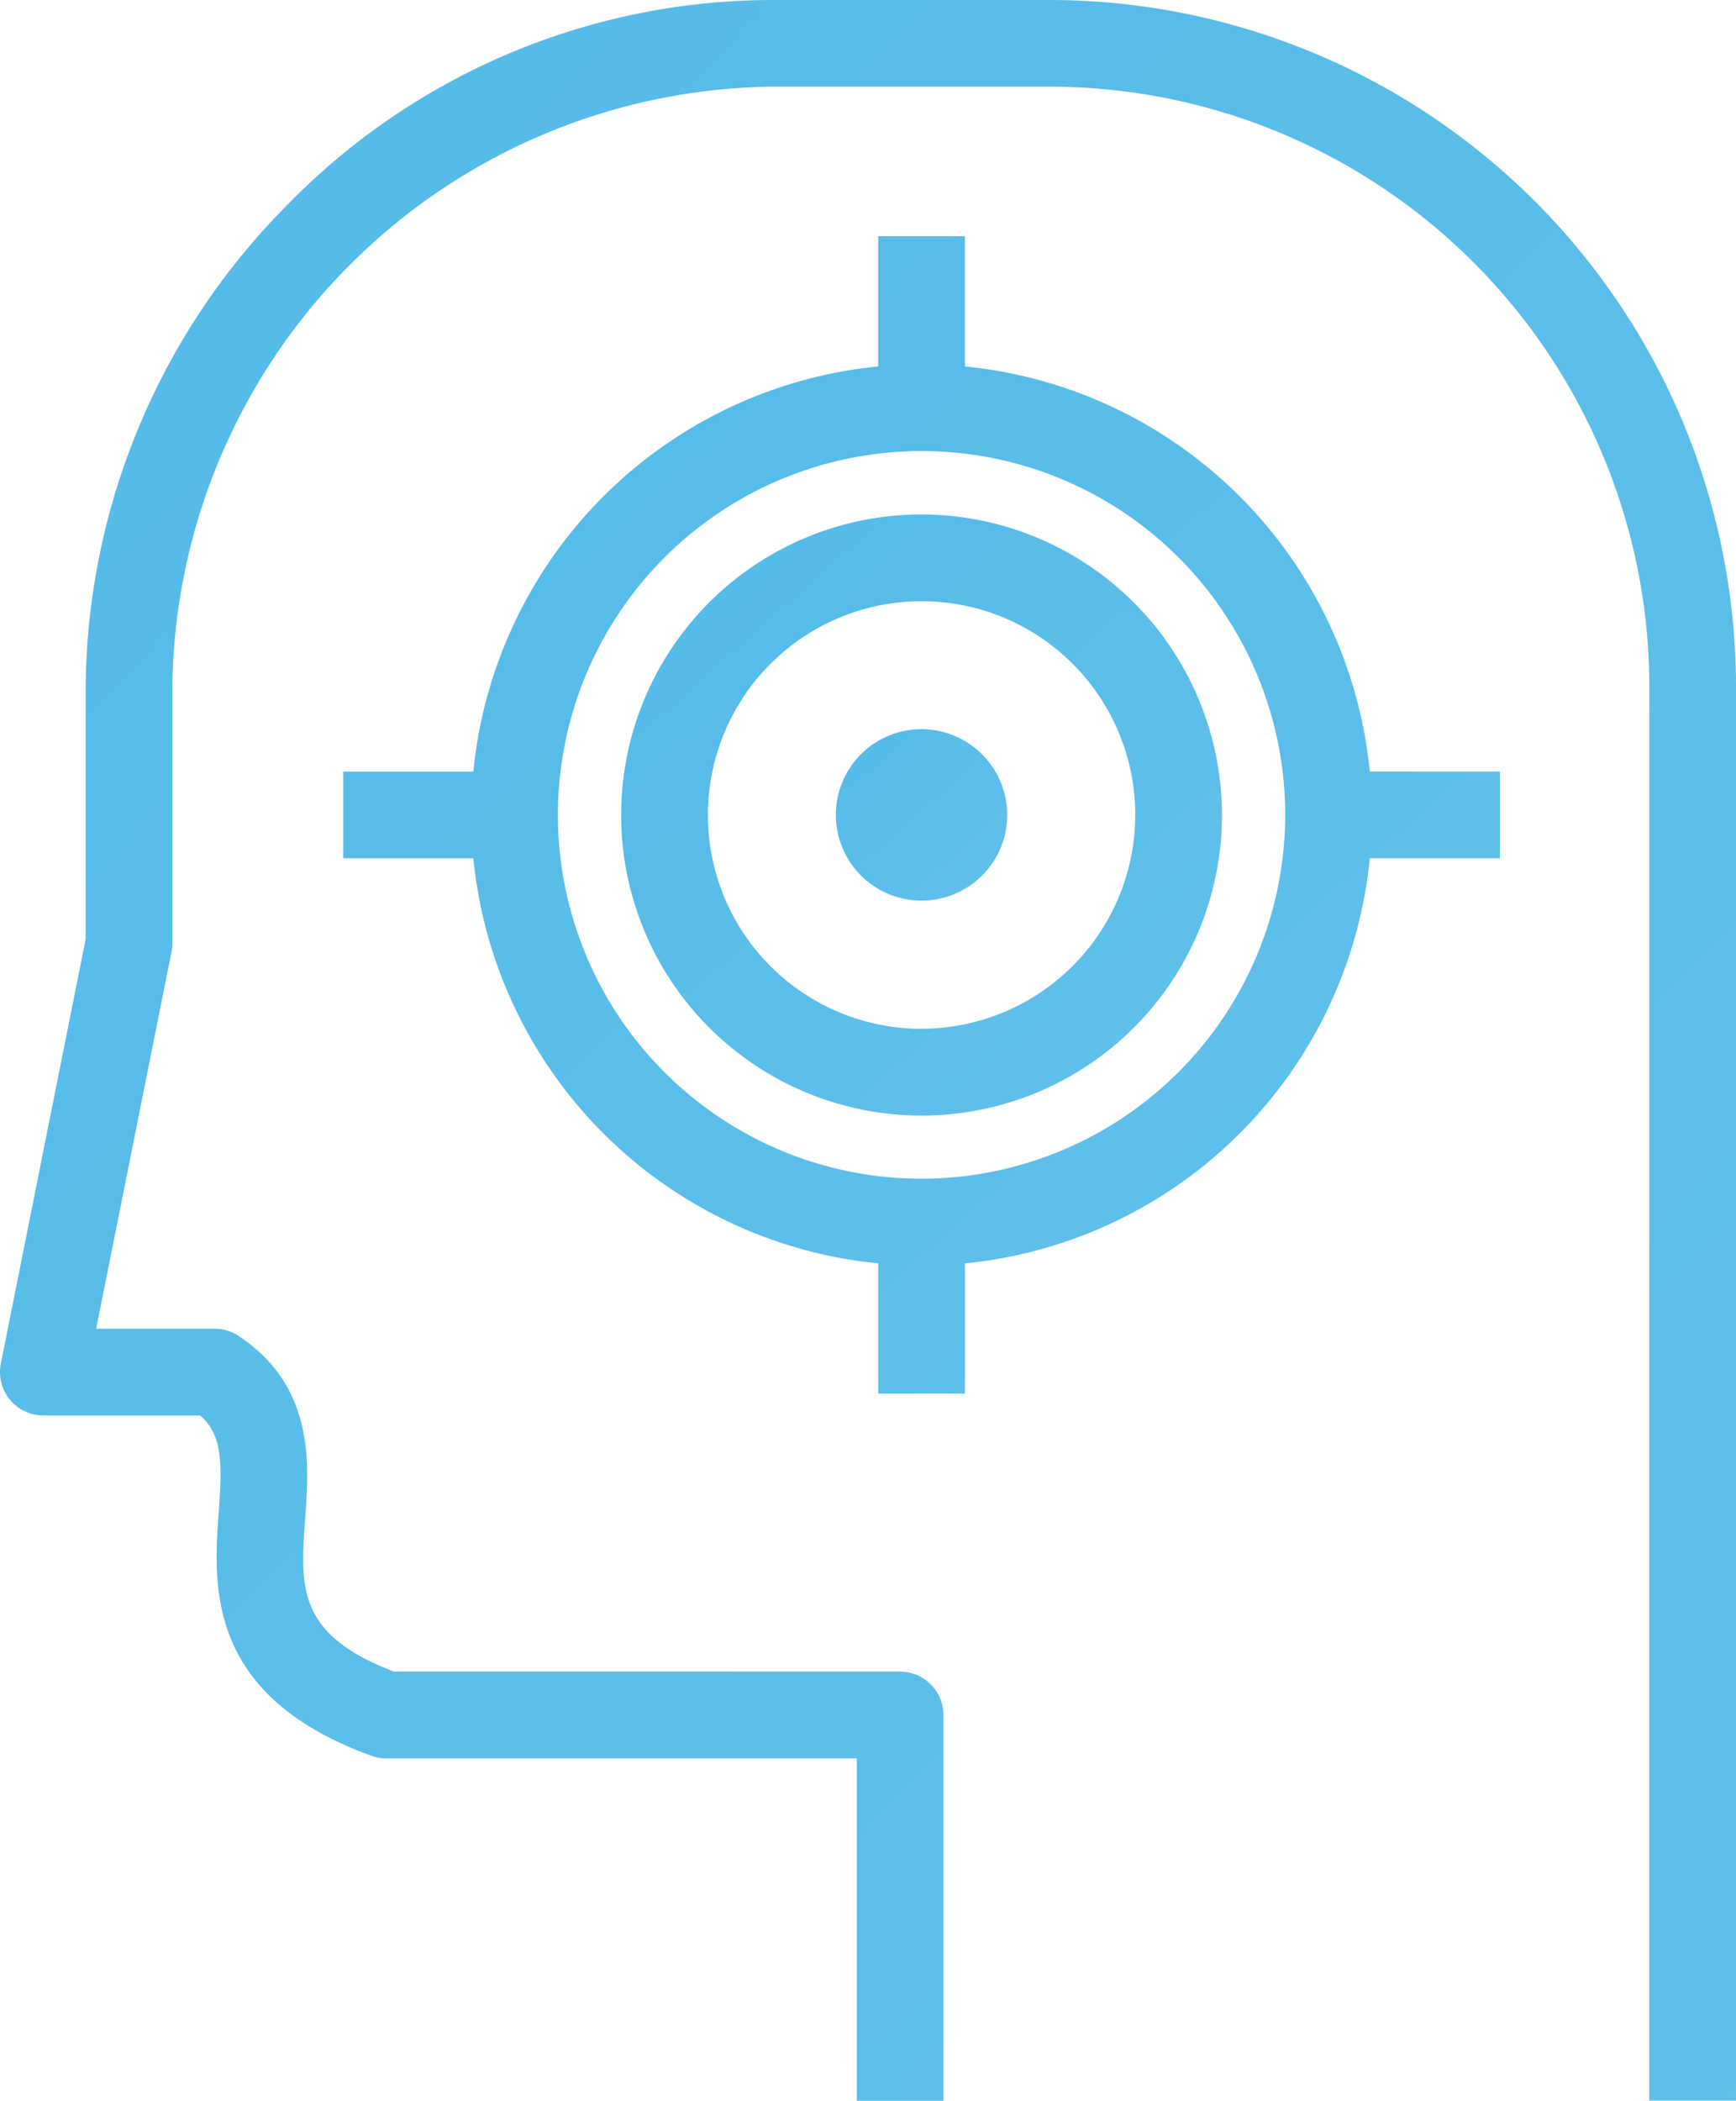
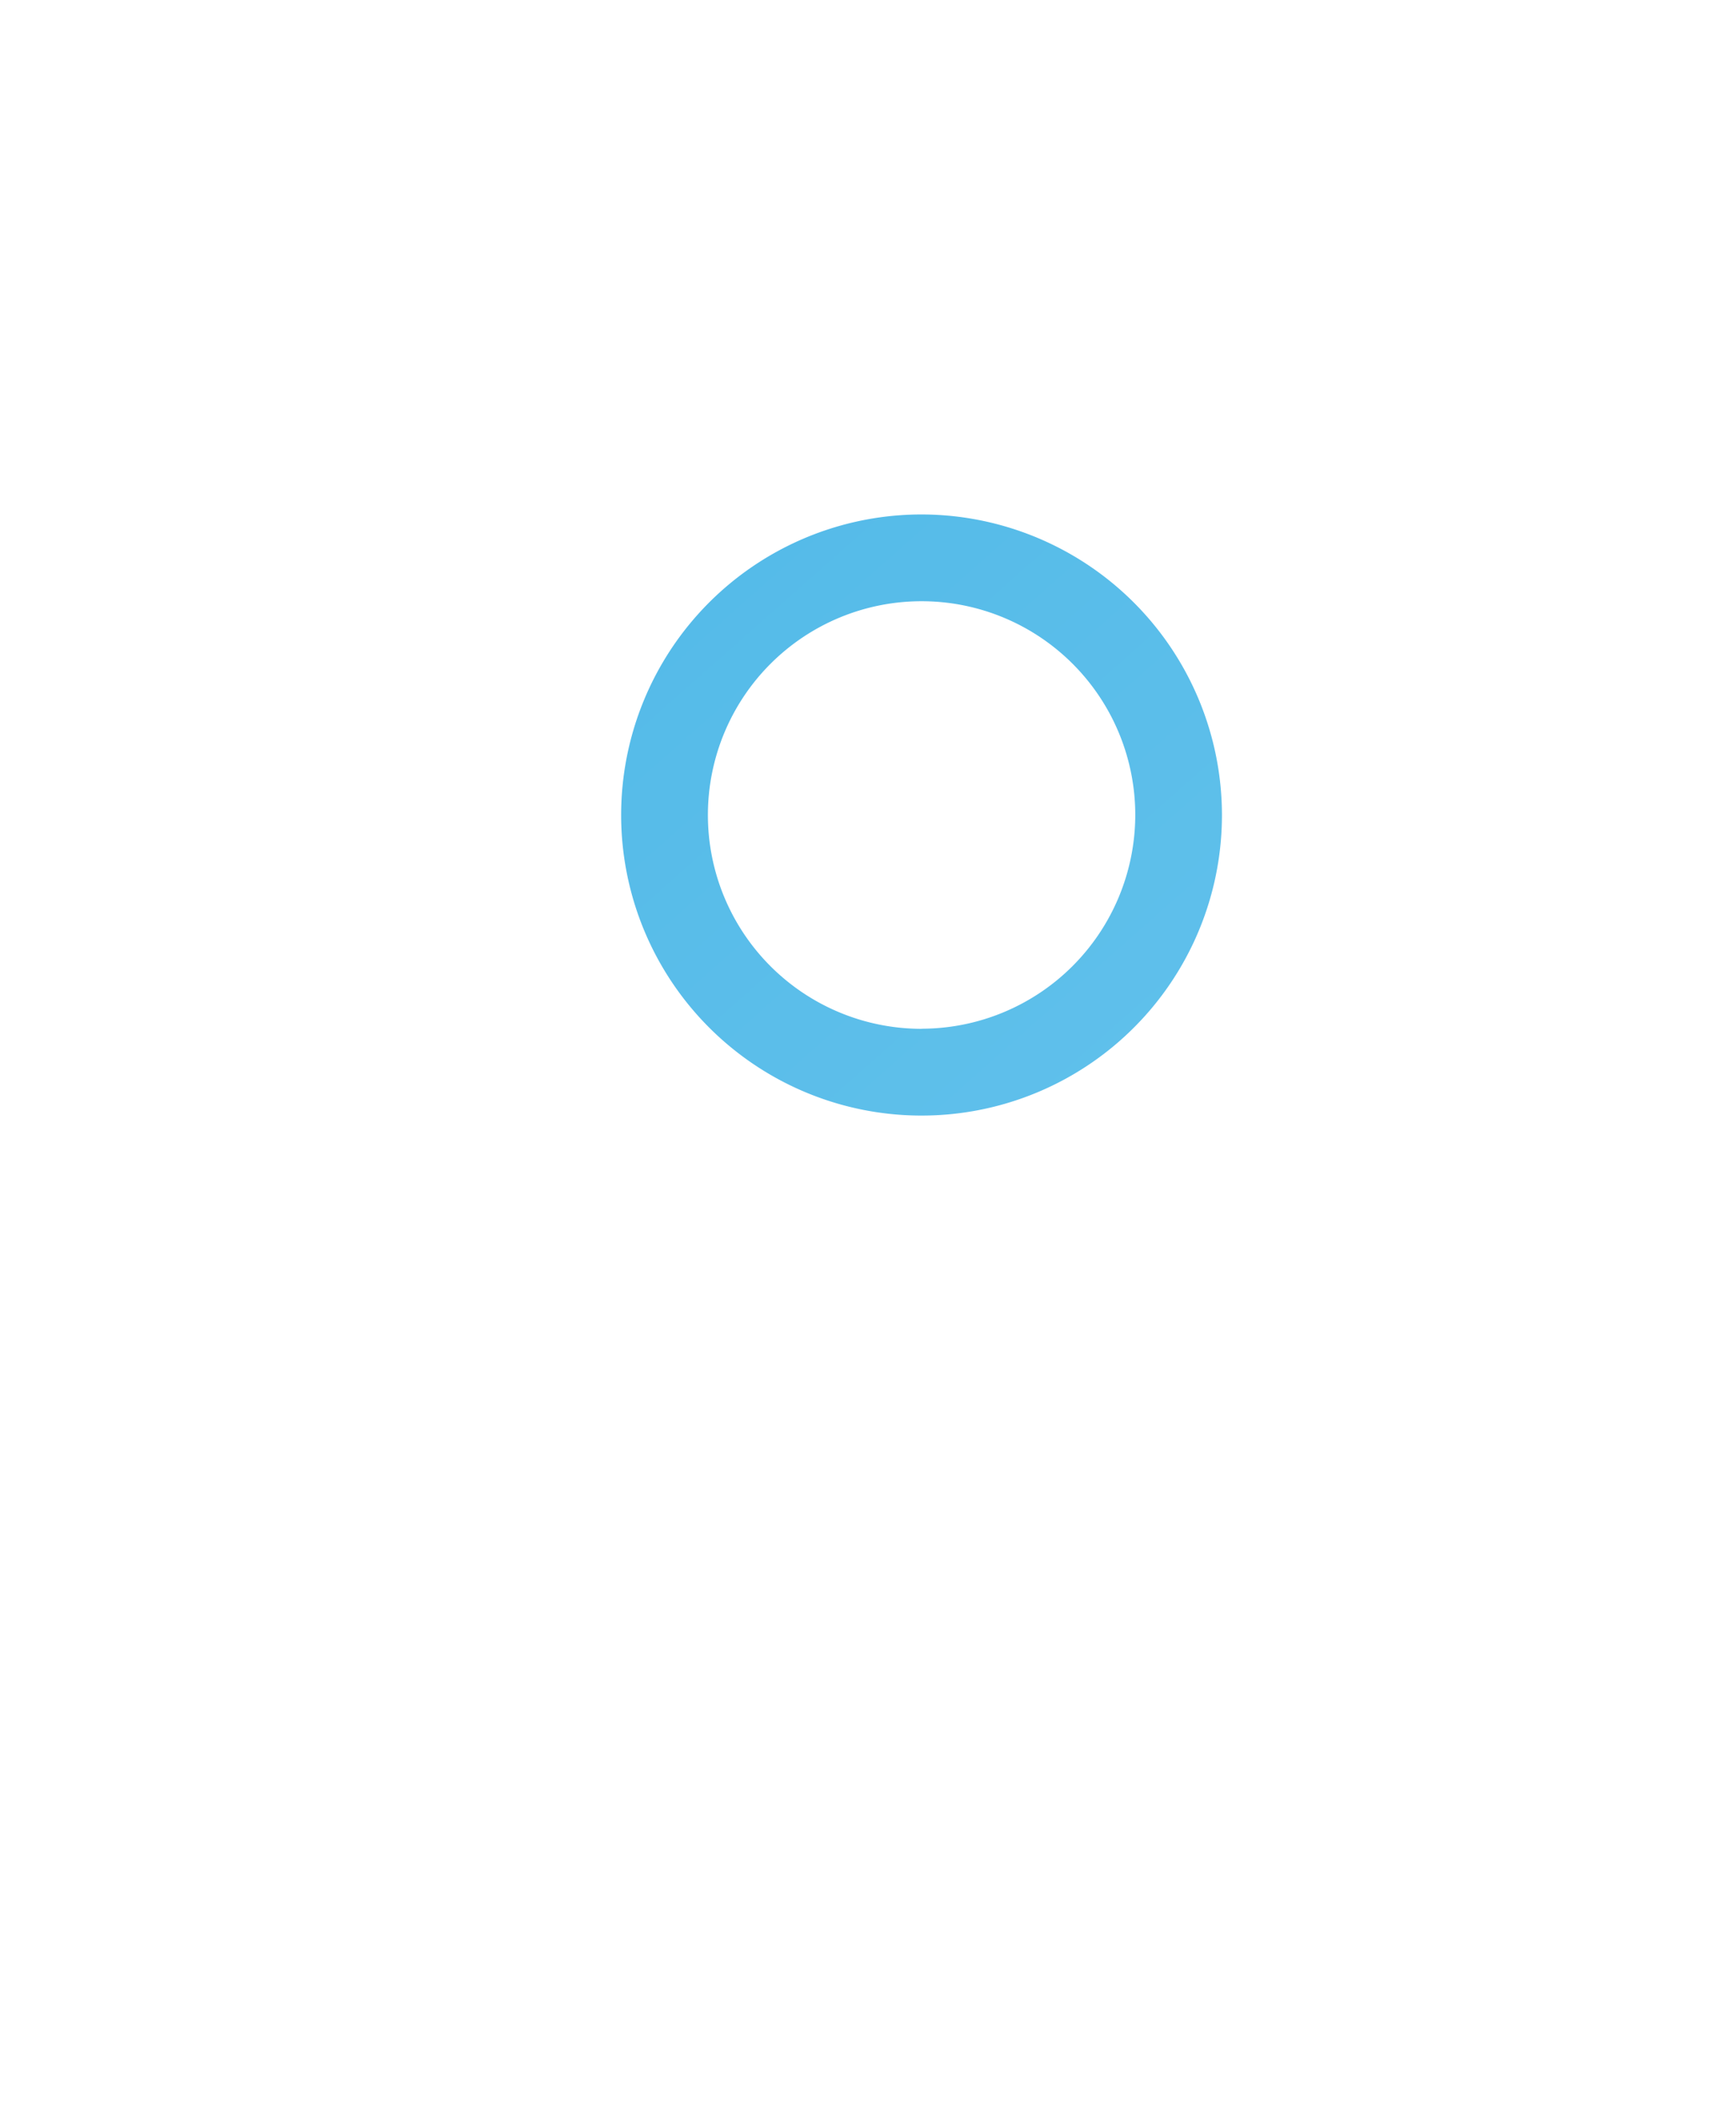
<svg xmlns="http://www.w3.org/2000/svg" width="53.912" height="65.205" viewBox="0 0 53.912 65.205">
  <defs>
    <style>.a{fill:url(#a);}</style>
    <linearGradient id="a" x1="-4.219" y1="-3.513" x2="6.173" y2="8.234" gradientUnits="objectBoundingBox">
      <stop offset="0" stop-color="#20a2dc" />
      <stop offset="1" stop-color="#b4e8ff" />
    </linearGradient>
  </defs>
  <g transform="translate(-41.946)">
    <g transform="translate(41.946)">
      <g transform="translate(0)">
-         <path class="a" d="M237.444,168.13a2.661,2.661,0,1,0,2.661,2.661A2.669,2.669,0,0,0,237.444,168.13Z" transform="translate(-208.825 -145.498)" />
-         <path class="a" d="M74.556,0H65.908A21.068,21.068,0,0,0,50.842,6.387,21.453,21.453,0,0,0,44.606,21.3v7.849L41.972,42.324a1.346,1.346,0,0,0,1.32,1.61h4.87c.675.6.693,1.382.576,3.011-.163,2.262-.408,5.68,4.737,7.551a1.347,1.347,0,0,0,.46.081H68.553V65.205h2.692V53.232A1.346,1.346,0,0,0,69.9,51.885H54.179c-3.013-1.162-2.91-2.6-2.756-4.746.124-1.73.295-4.1-2.063-5.671a1.346,1.346,0,0,0-.747-.226h-3.68l2.339-11.694a1.348,1.348,0,0,0,.026-.264V21.3a18.859,18.859,0,0,1,18.61-18.61h8.648A18.631,18.631,0,0,1,93.166,21.3v43.9h2.692V21.3A21.326,21.326,0,0,0,74.556,0Z" transform="translate(-41.946)" />
-         <path class="a" d="M140.434,58.515V54.474h-2.692v4.041a14.009,14.009,0,0,0-12.574,12.574h-4.041V73.78h4.041a14.009,14.009,0,0,0,12.574,12.574v4.041h2.692V86.354A14.009,14.009,0,0,0,153.007,73.78h4.041V71.088h-4.041A14.009,14.009,0,0,0,140.434,58.515Zm-1.346,25.212A11.293,11.293,0,1,1,150.38,72.434,11.306,11.306,0,0,1,139.088,83.727Z" transform="translate(-110.468 -47.141)" />
        <path class="a" d="M194.581,118.6a9.329,9.329,0,1,0,9.328,9.329A9.339,9.339,0,0,0,194.581,118.6Zm0,15.965a6.636,6.636,0,1,1,6.636-6.636A6.644,6.644,0,0,1,194.581,134.562Z" transform="translate(-165.961 -102.632)" />
      </g>
    </g>
  </g>
</svg>